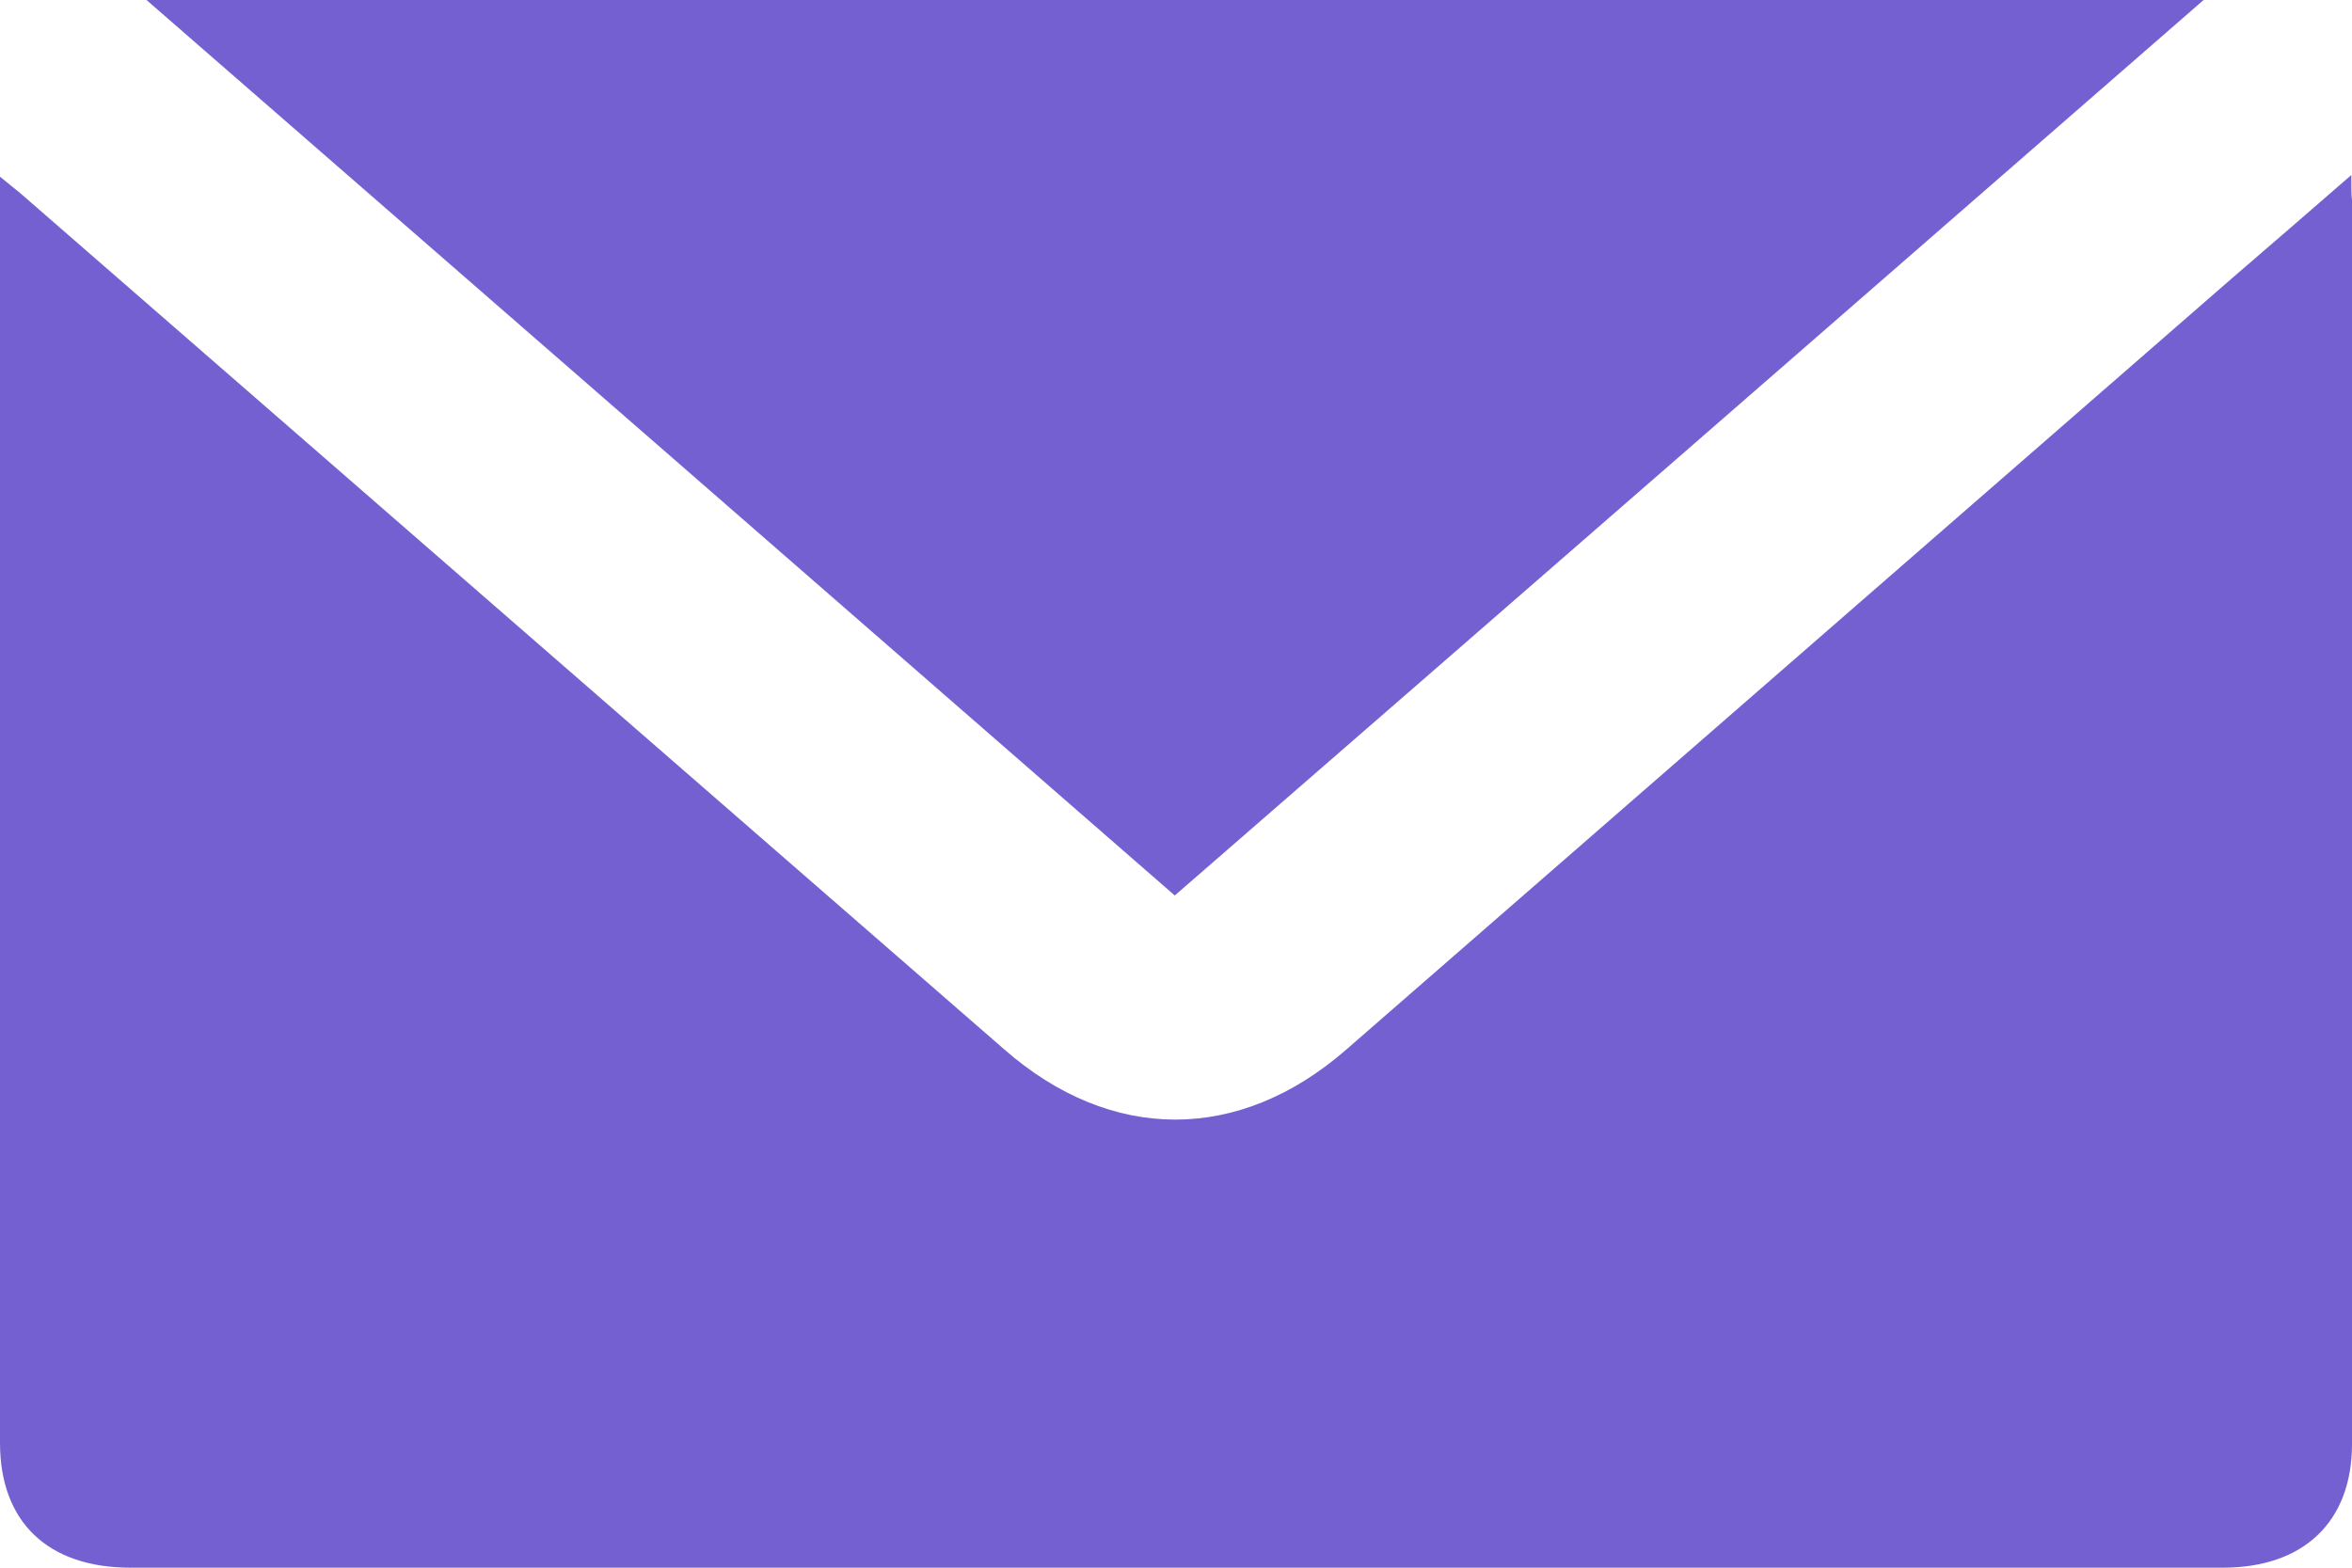
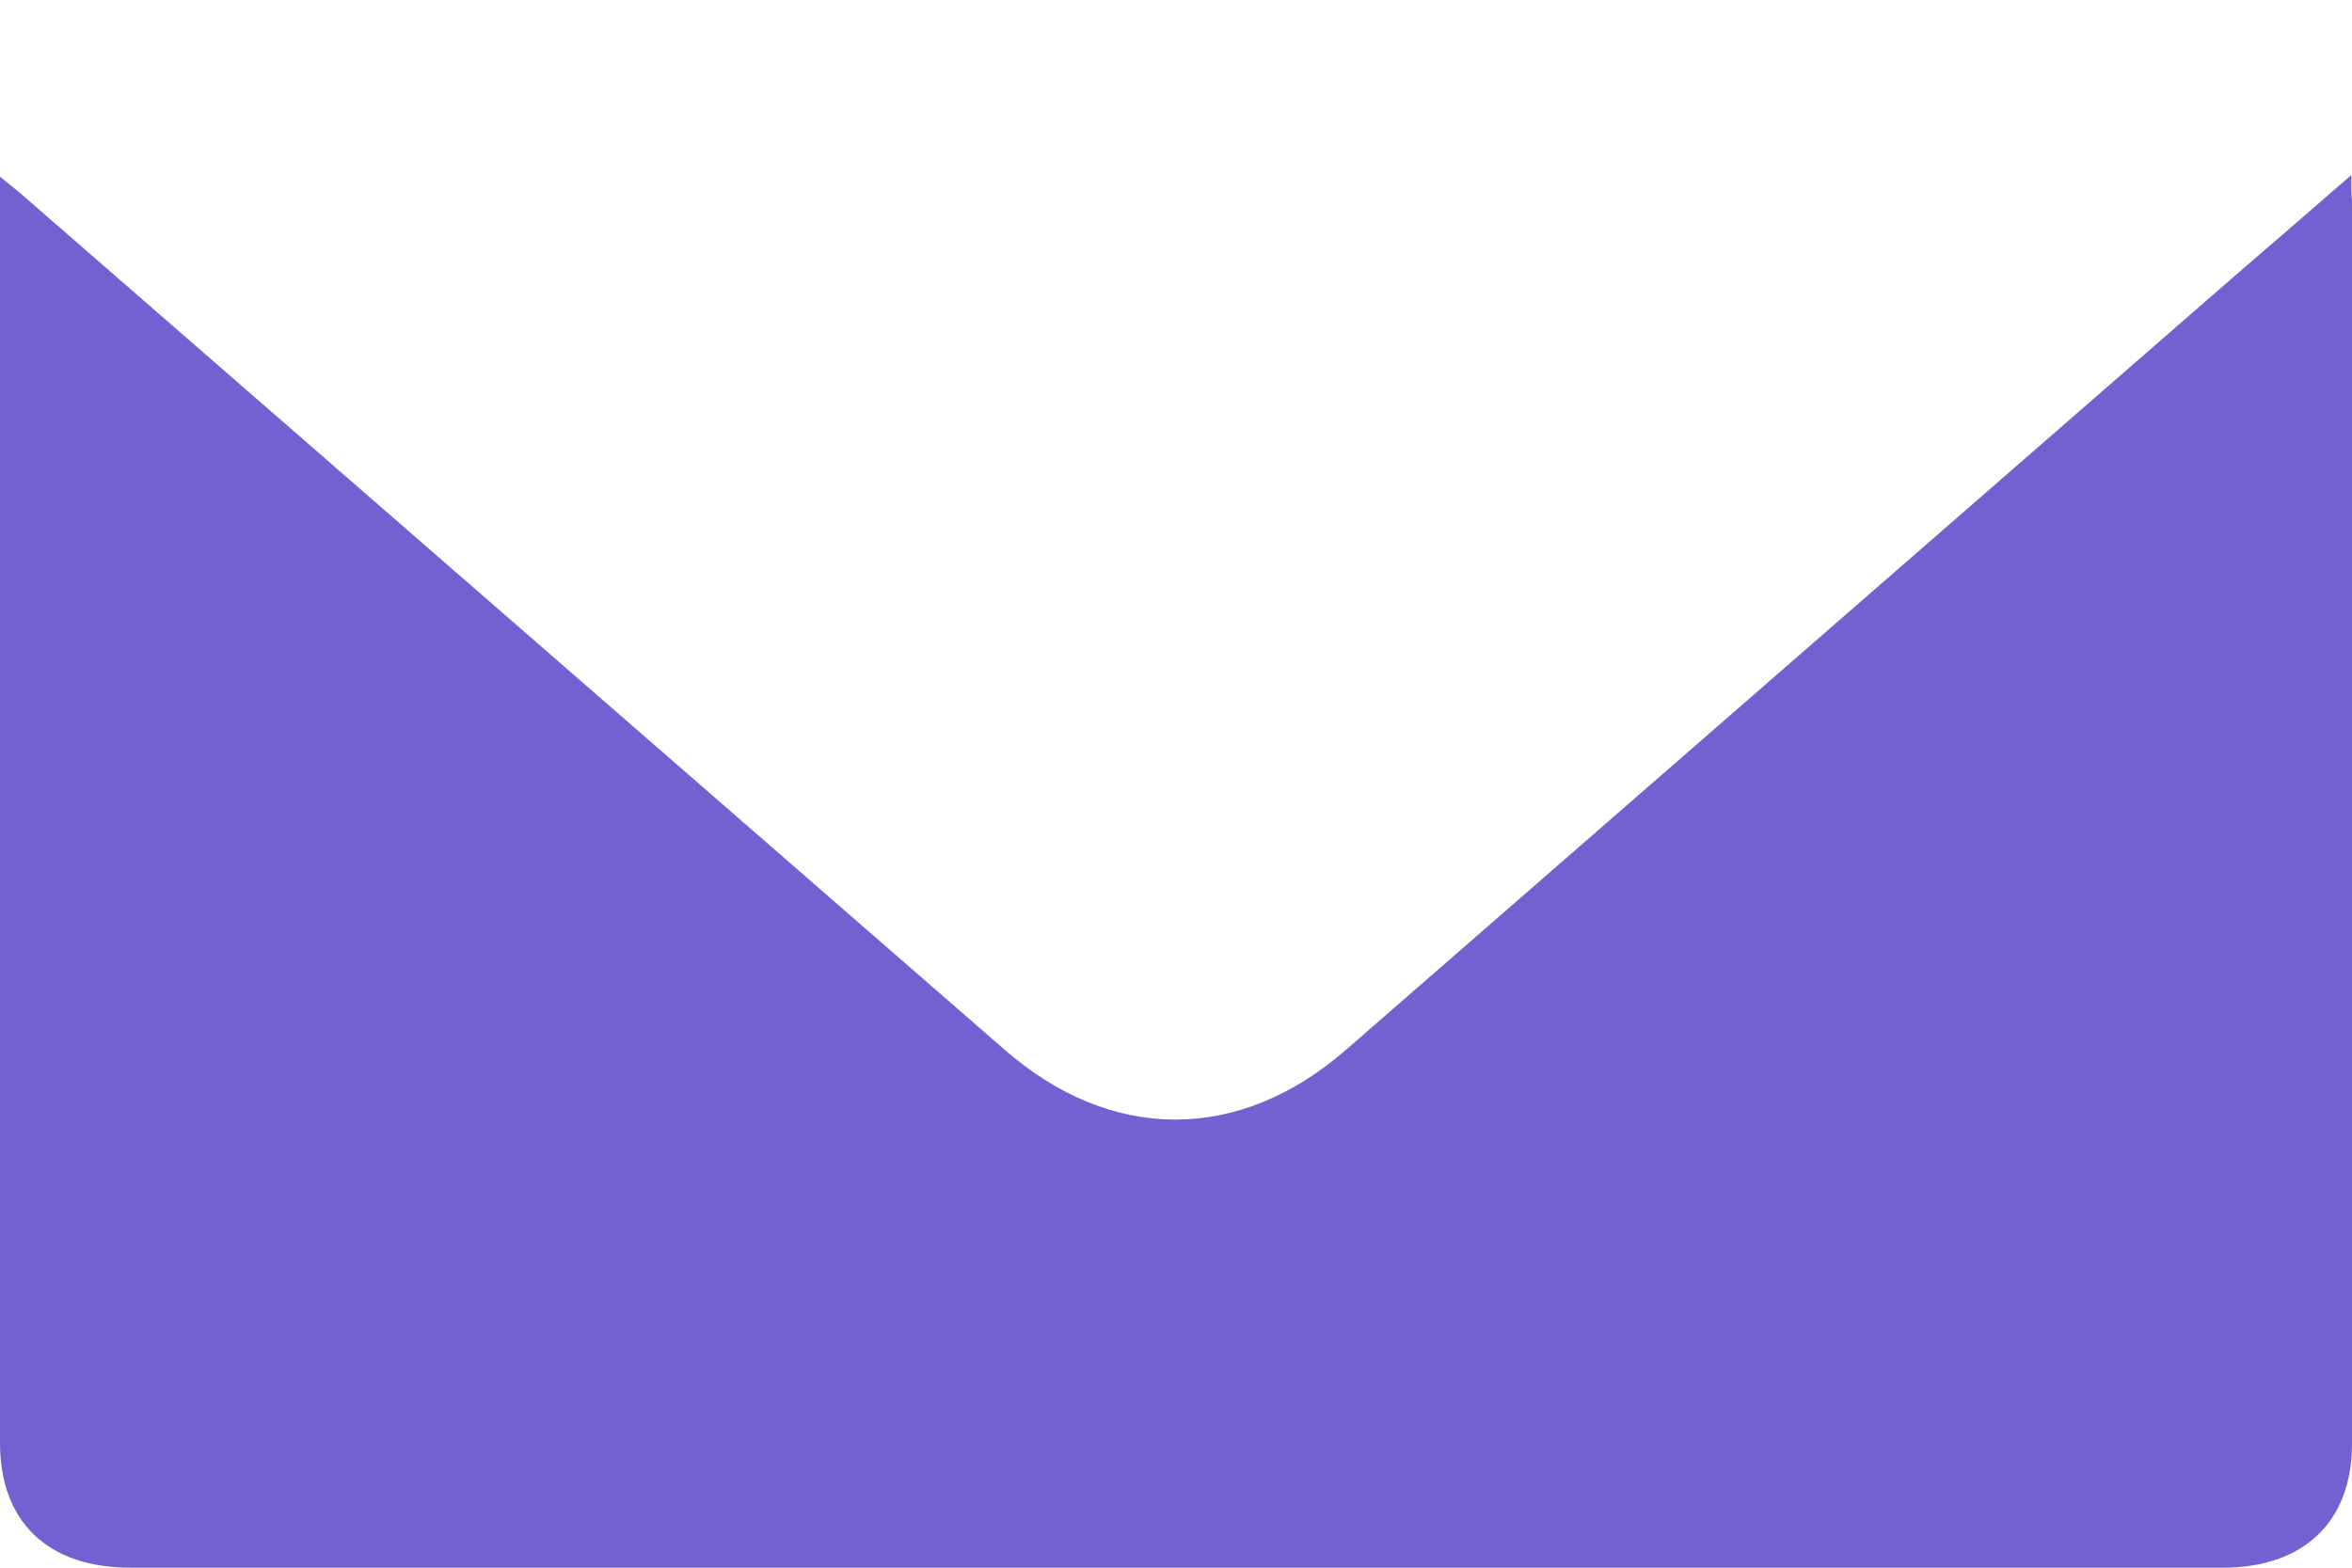
<svg xmlns="http://www.w3.org/2000/svg" width="21" height="14" viewBox="0 0 21 14" fill="none">
  <path d="M20.994 1.563C20.608 1.899 20.266 2.194 19.918 2.494C17.285 4.788 14.651 7.082 12.018 9.375C11.063 10.207 9.92 10.207 8.965 9.37C6.039 6.824 3.108 4.272 0.182 1.726C0.132 1.684 0.083 1.647 0 1.578C0 1.678 0 1.741 0 1.799C0 5.493 0 9.191 0 12.885C0 13.59 0.425 14 1.165 14C7.392 14 13.619 14 19.846 14C20.569 14 21 13.59 21 12.895C21 9.191 21 5.493 21 1.789C20.994 1.736 20.994 1.678 20.994 1.563Z" fill="#7560D2" />
-   <path d="M10.489 7.997C13.553 5.335 16.595 2.683 19.675 0C13.542 0 7.453 0 1.308 0C4.389 2.683 7.436 5.335 10.489 7.997Z" fill="#7560D2" />
</svg>